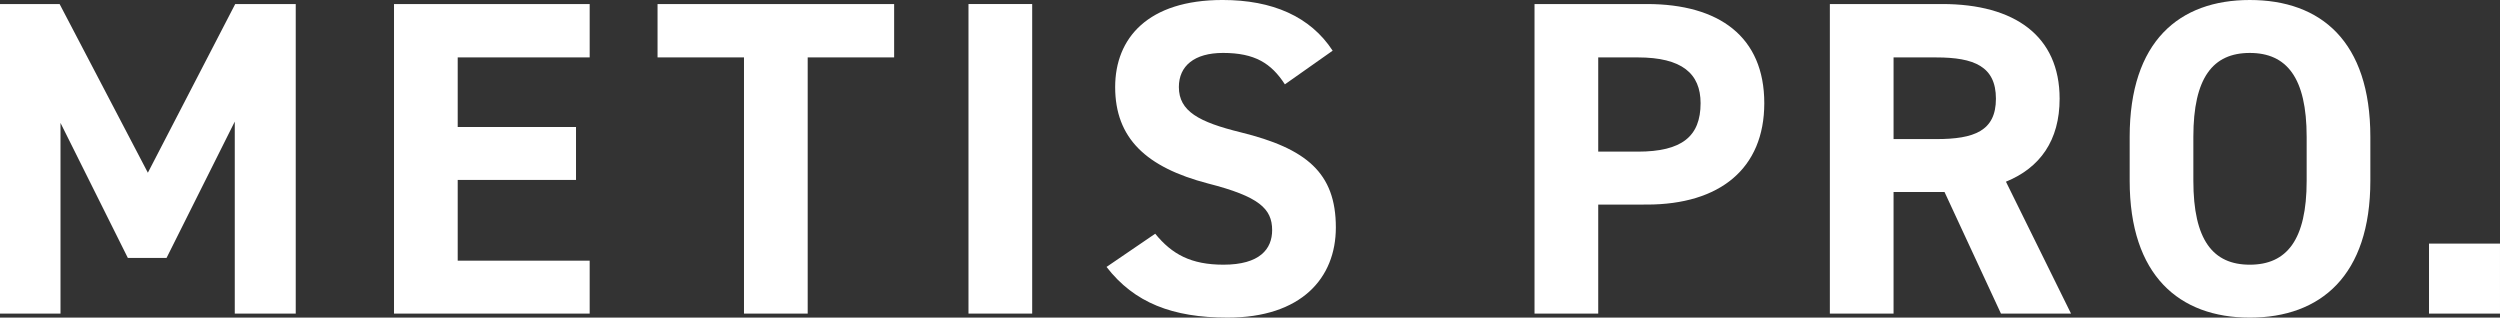
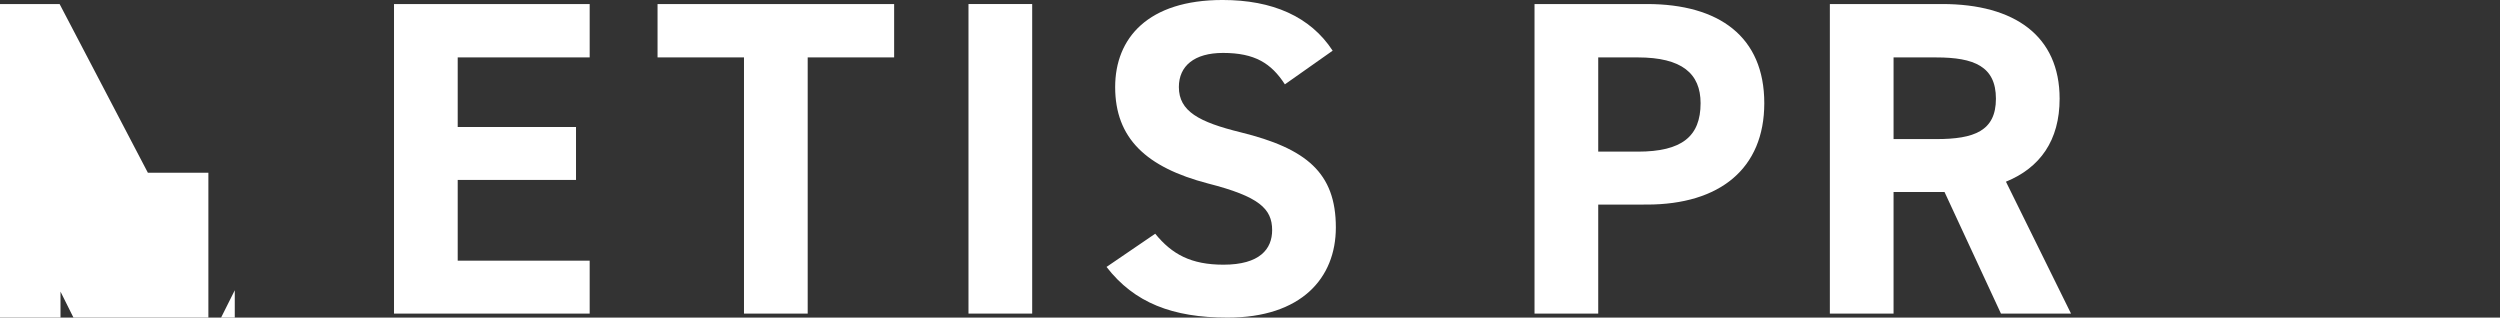
<svg xmlns="http://www.w3.org/2000/svg" width="732" height="93" viewBox="0 0 732 93">
  <rect x="0" y="0" width="732" height="93" fill="#333333" stroke="none" />
  <g transform="translate(0)">
-     <path d="M261.244,700.834l25.577-49.391h17.719v90.636H286.688v-56.22l-19.983,39.931H255.384l-19.721-39.537v55.826H217.948V651.443H235.4Z" transform="translate(-217.948 -650.261)" fill="#fff" />
+     <path d="M261.244,700.834h17.719v90.636H286.688v-56.22l-19.983,39.931H255.384l-19.721-39.537v55.826H217.948V651.443H235.4Z" transform="translate(-217.948 -650.261)" fill="#fff" />
    <path d="M300.358,651.443v15.632H261.718V687.44h34.639v15.5H261.718v23.643h38.639v15.5H243.067V651.443Z" transform="translate(-127.701 -650.261)" fill="#fff" />
    <path d="M329.141,651.443v15.632H303.83v75H285.179v-75H259.868V651.443Z" transform="translate(-67.338 -650.261)" fill="#fff" />
    <path d="M298.342,742.079H279.691V651.443h18.651Z" transform="translate(3.882 -650.261)" fill="#fff" />
    <path d="M340.716,675.88c-4-6.177-8.8-9.2-18.118-9.2-8.4,0-12.924,3.809-12.924,9.985,0,7.1,5.86,10.248,18.119,13.264,19.184,4.732,27.846,11.823,27.846,27.85,0,14.844-10.127,26.4-31.709,26.4-16.121,0-27.313-4.334-35.438-14.84l14.256-9.723c4.928,6.046,10.522,9.066,19.983,9.066,10.66,0,14.256-4.6,14.256-10.116,0-6.3-3.862-9.849-18.784-13.662-18.123-4.728-27.18-13.268-27.18-28.239,0-14.319,9.594-25.486,31.442-25.486,14.656,0,25.711,4.859,32.241,14.844Z" transform="translate(35.499 -651.182)" fill="#fff" />
    <path d="M334.428,710.159v31.921H315.777V651.443h32.907c21.182,0,34.368,9.591,34.368,29.032,0,19.178-13.053,29.684-34.368,29.684Zm11.587-15.5c12.924,0,18.385-4.47,18.385-14.187,0-8.668-5.461-13.4-18.385-13.4H334.428v27.587Z" transform="translate(133.532 -650.261)" fill="#fff" />
    <path d="M384.7,742.079l-16.52-35.6H353.256v35.6H334.605V651.443h32.907c21.182,0,34.368,9.328,34.368,27.719,0,12.213-5.727,20.228-15.717,24.3l19.051,38.614Zm-18.922-51.094c11.059,0,17.453-2.364,17.453-11.823s-6.393-12.086-17.453-12.086h-12.52v23.91Z" transform="translate(201.177 -650.261)" fill="#fff" />
-     <path d="M388.891,744.182c-20.654,0-35.172-12.344-35.172-40.063V691.25c0-27.981,14.518-40.068,35.172-40.068,20.778,0,35.3,12.086,35.3,40.068v12.869C424.191,731.838,409.668,744.182,388.891,744.182Zm-16.525-40.063c0,17.339,5.732,24.567,16.525,24.567s16.649-7.227,16.649-24.567V691.25c0-17.34-5.861-24.567-16.649-24.567s-16.525,7.227-16.525,24.567Z" transform="translate(269.849 -651.182)" fill="#fff" />
-     <path d="M393.585,687.421H372.8V666.934h20.782Z" transform="translate(338.415 -595.603)" fill="#fff" />
  </g>
</svg>